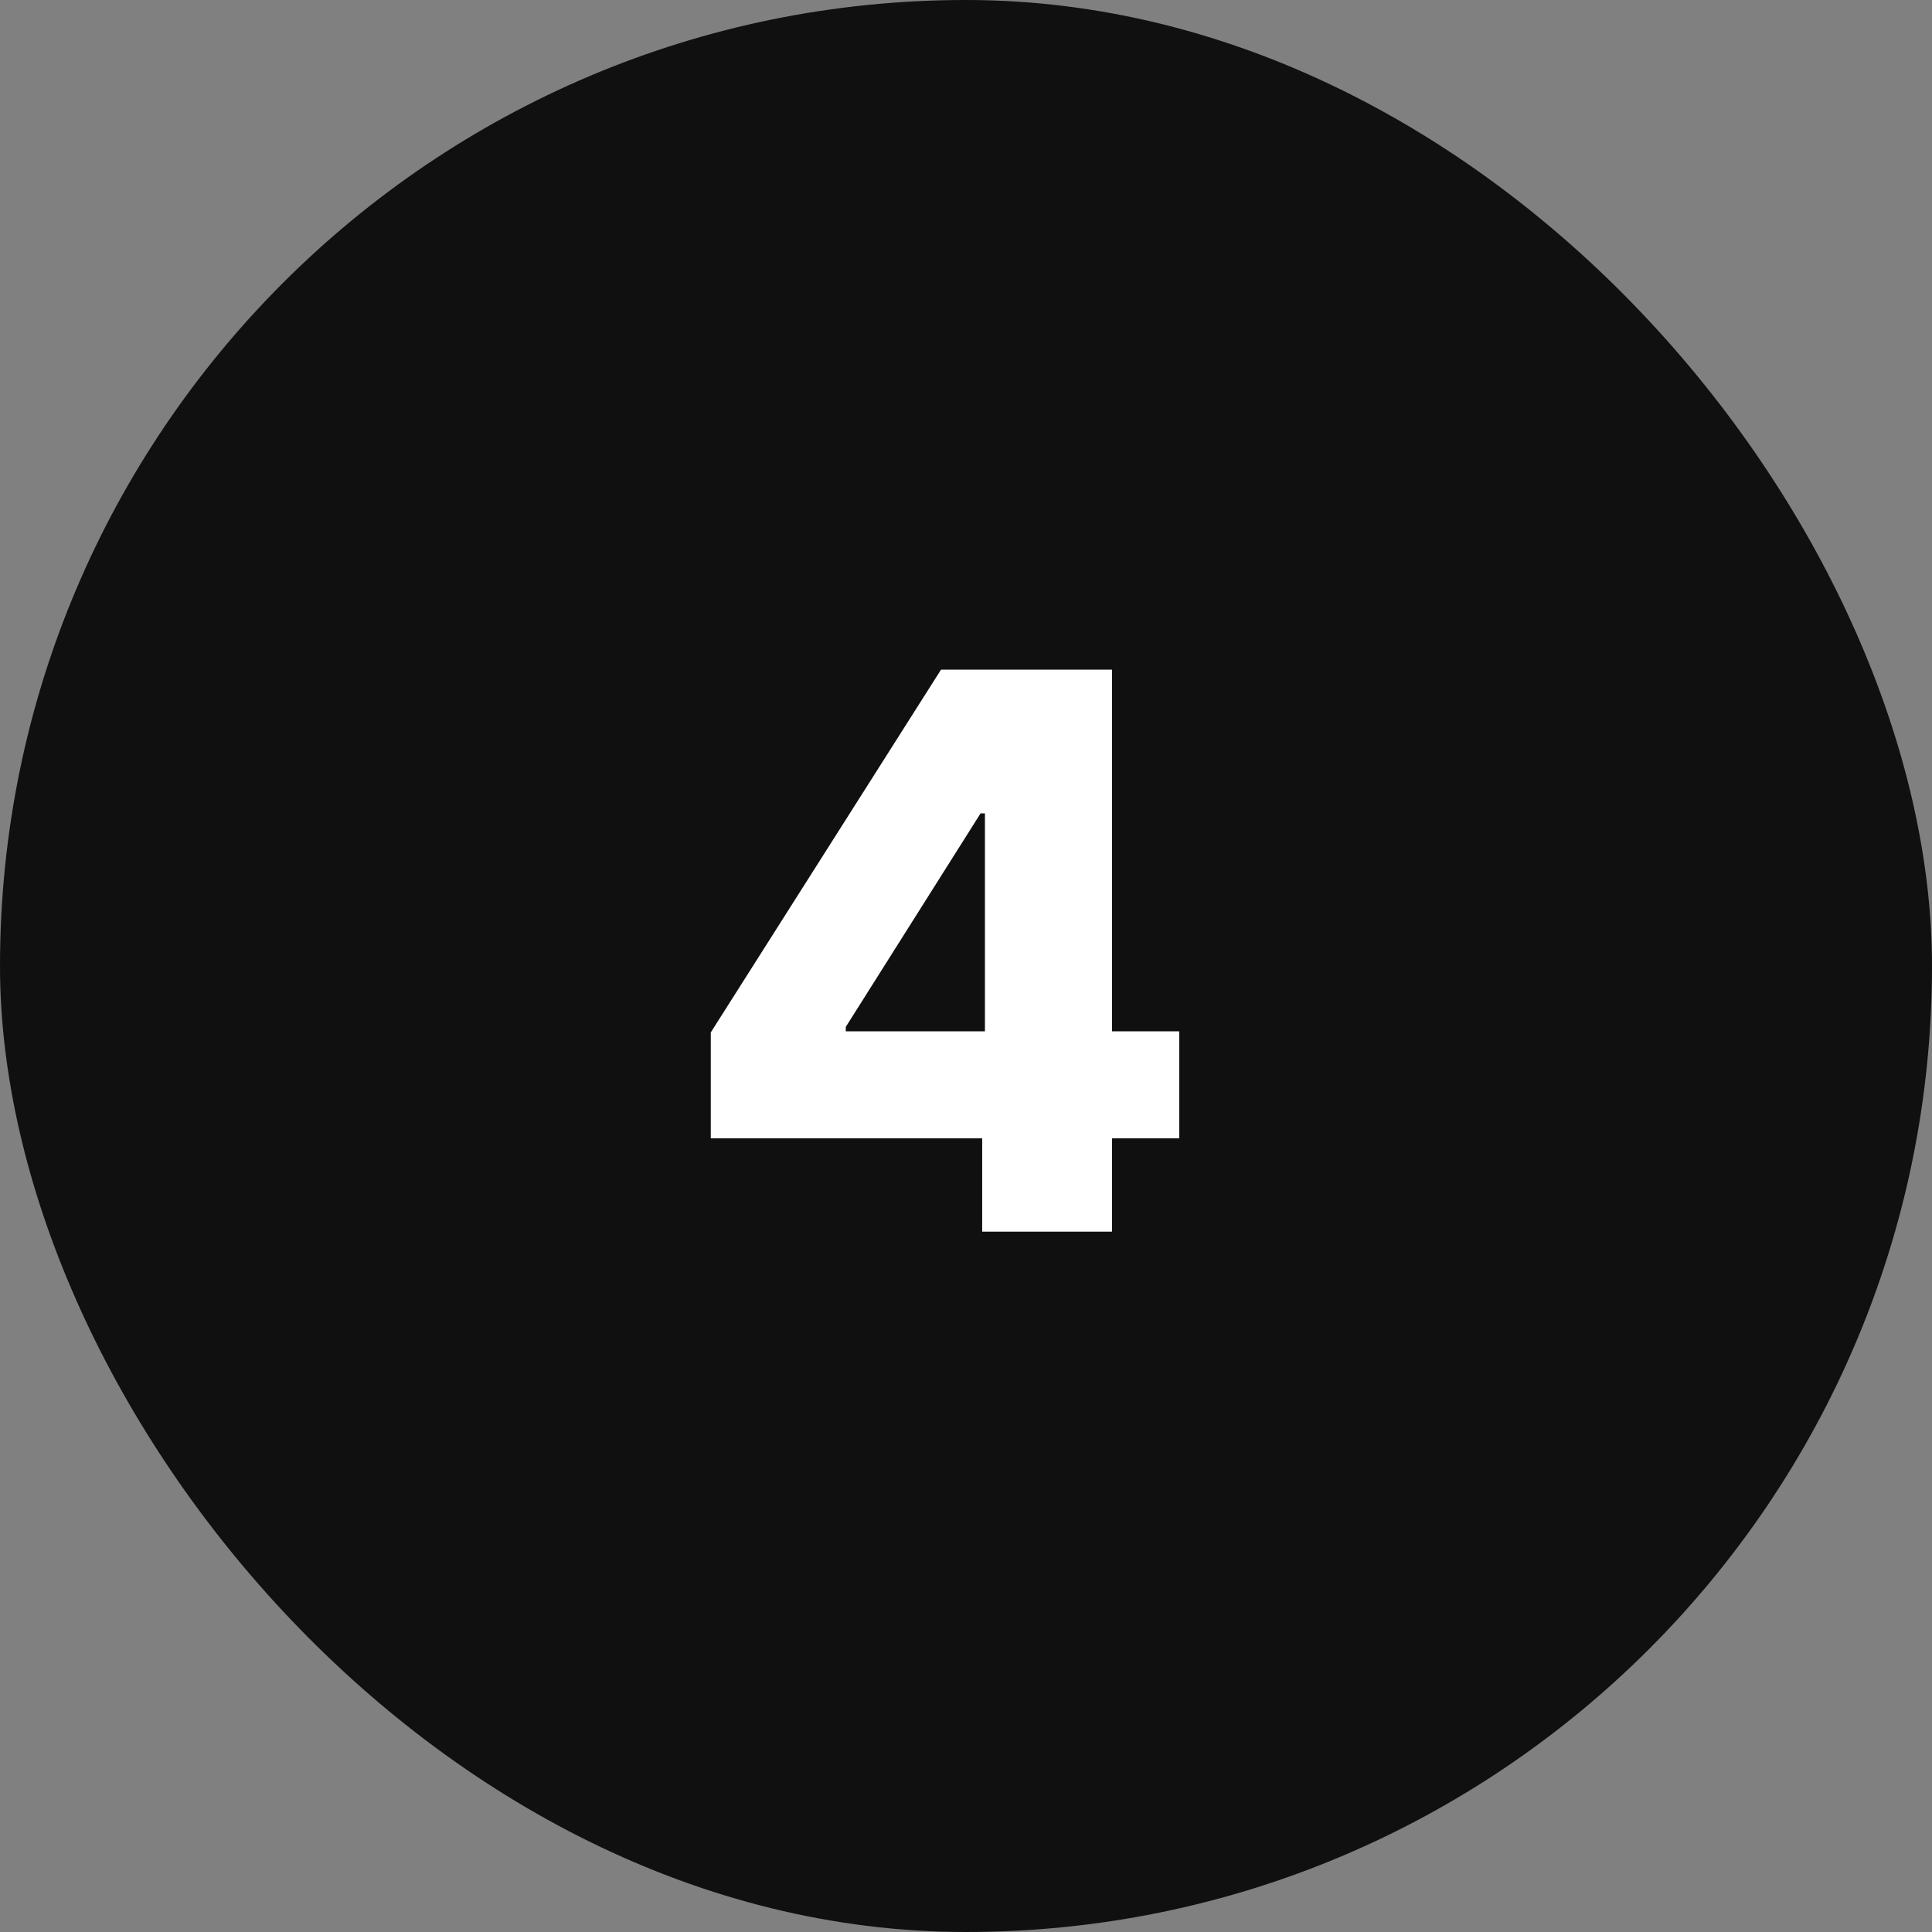
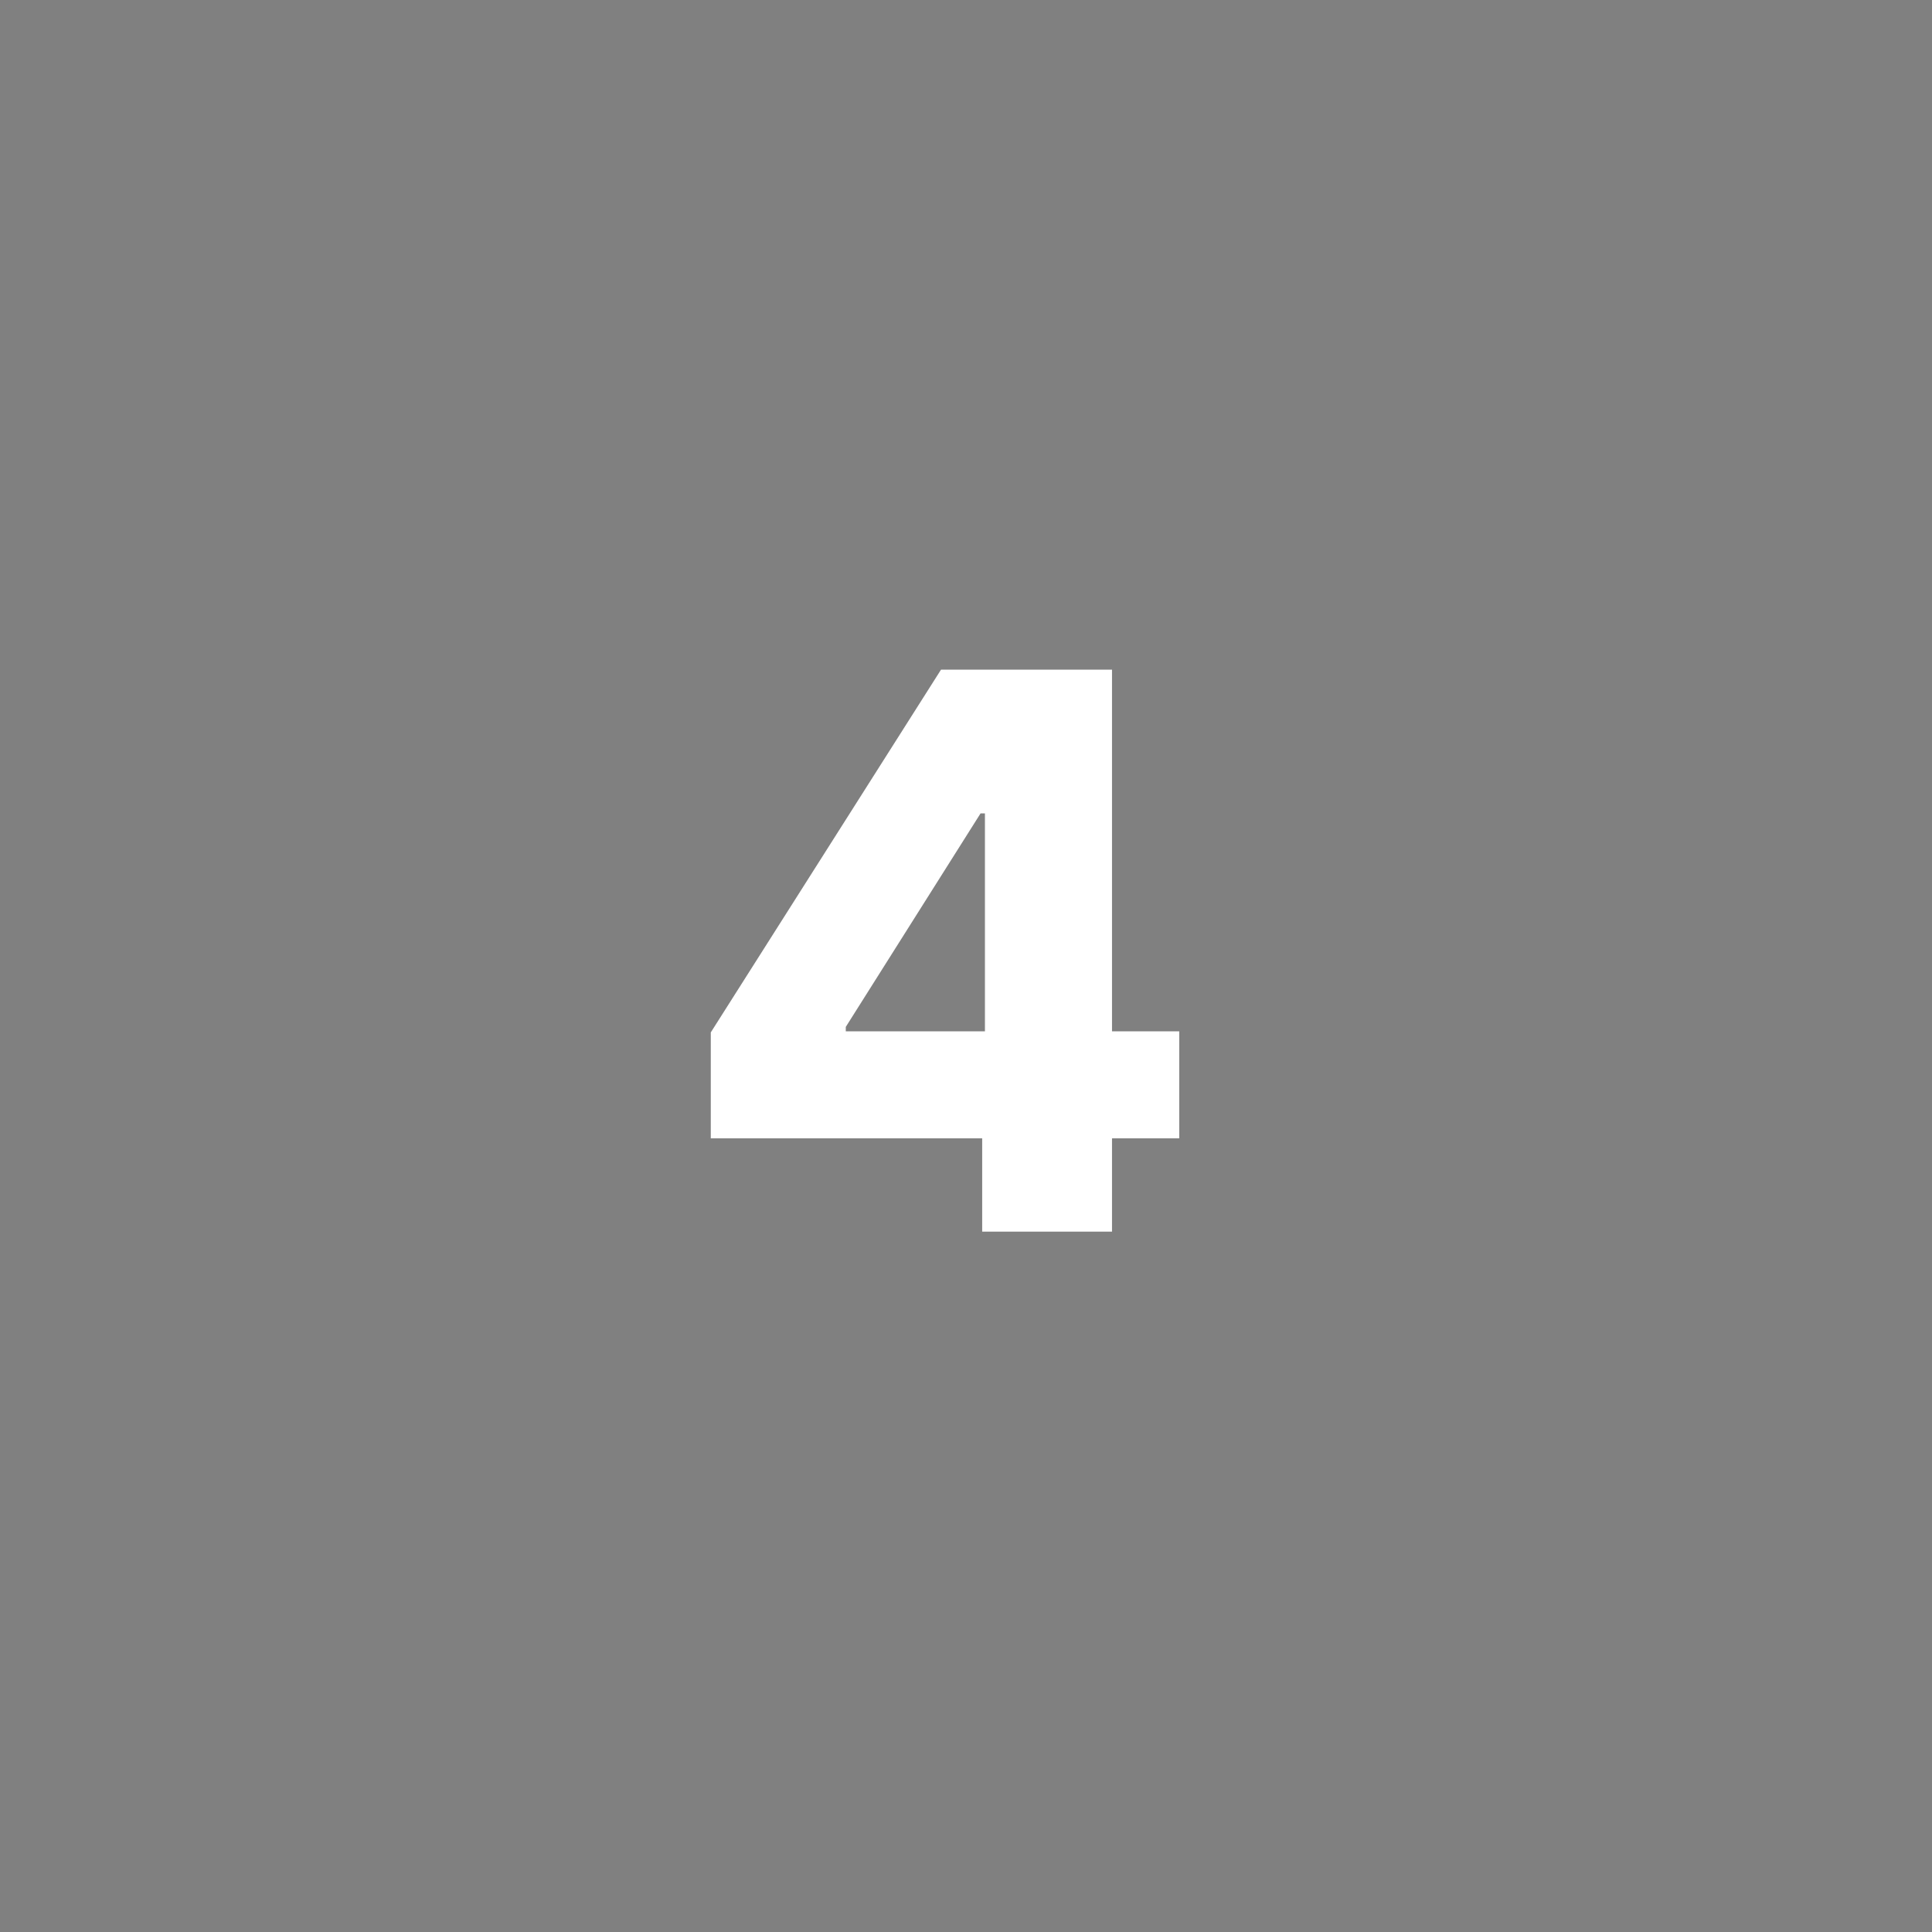
<svg xmlns="http://www.w3.org/2000/svg" width="40" height="40" viewBox="0 0 40 40" fill="none">
  <rect x="0" y="0" width="40" height="40" fill="#808080" stroke="none" />
-   <rect width="40" height="40" rx="20" fill="#101010" />
-   <path d="M14.716 23.568V21.375L19.483 13.864H21.432V16.841H20.301L17.511 21.261V21.352H24.415V23.568H14.716ZM20.335 25.5V22.898L20.392 21.938V13.864H23.023V25.5H20.335Z" fill="white" />
+   <path d="M14.716 23.568V21.375L19.483 13.864H21.432V16.841H20.301L17.511 21.261V21.352H24.415V23.568ZM20.335 25.5V22.898L20.392 21.938V13.864H23.023V25.5H20.335Z" fill="white" />
</svg>